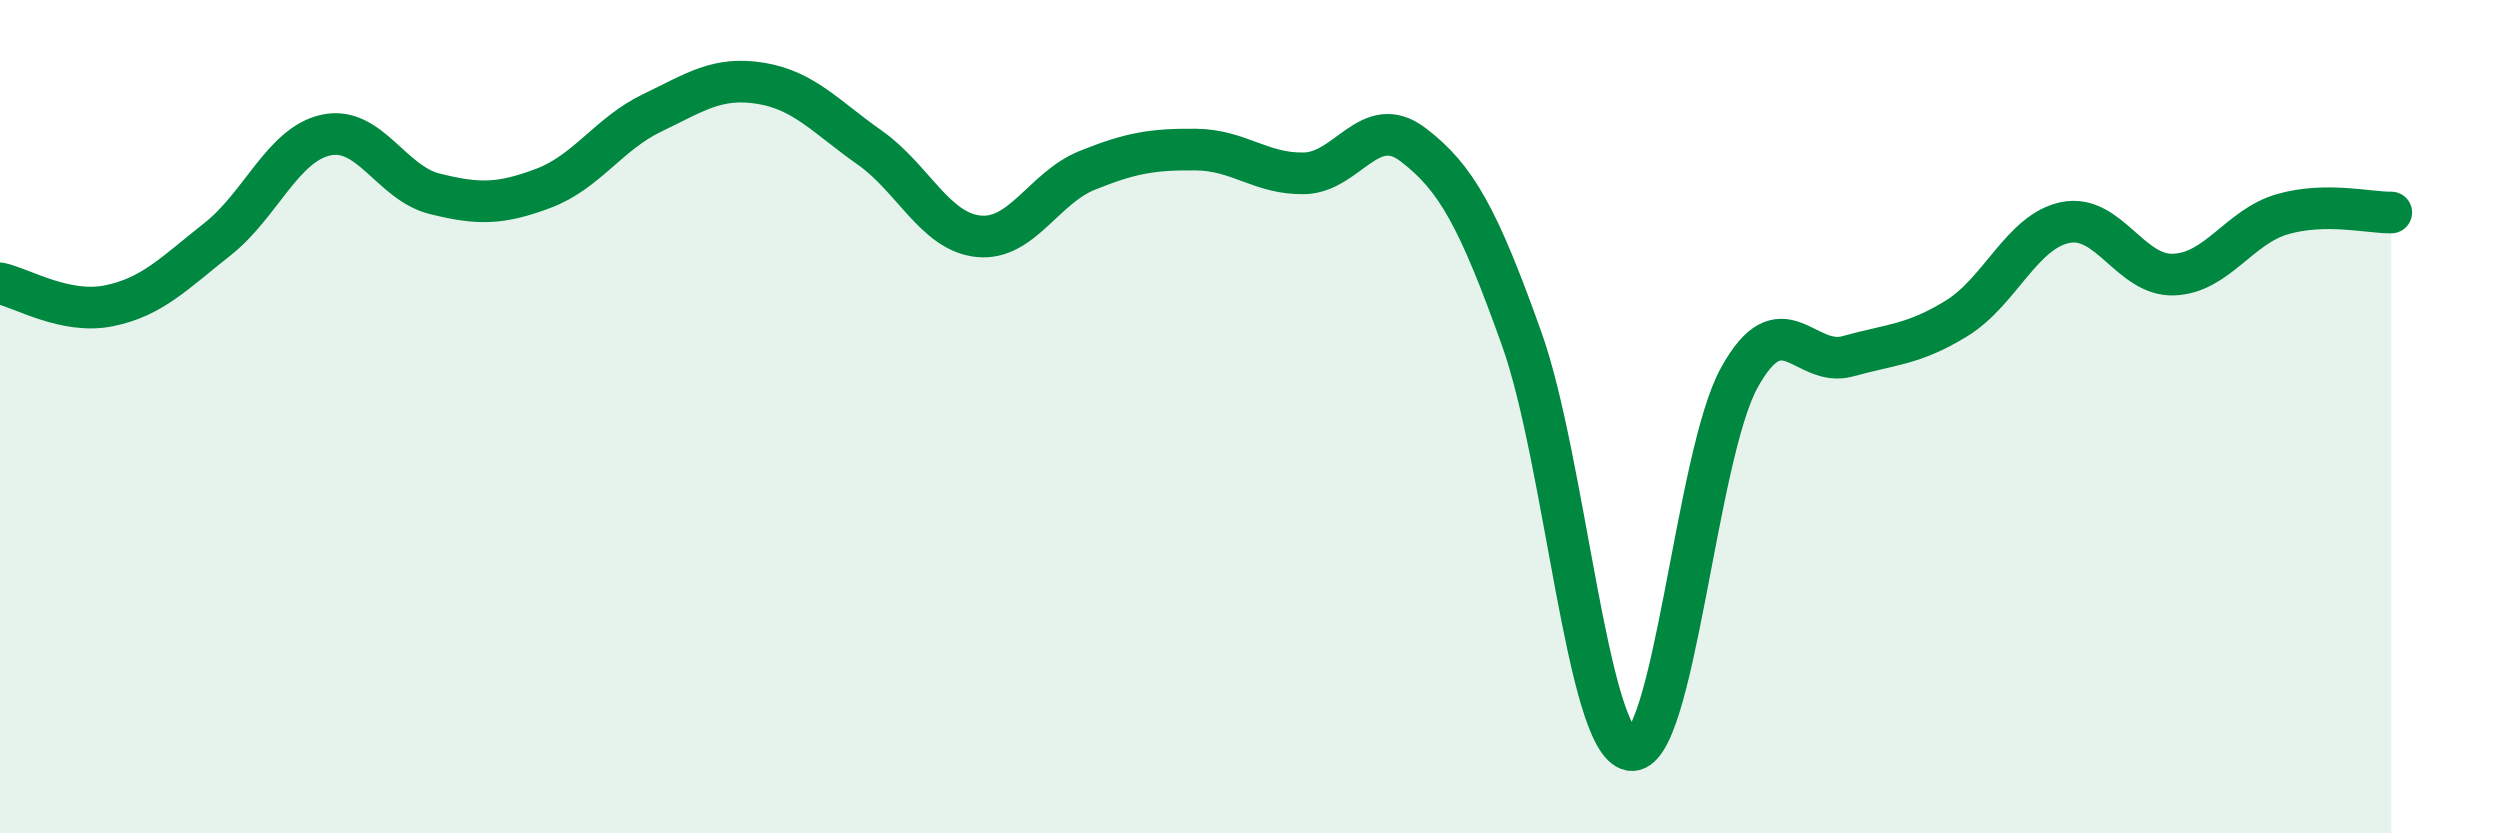
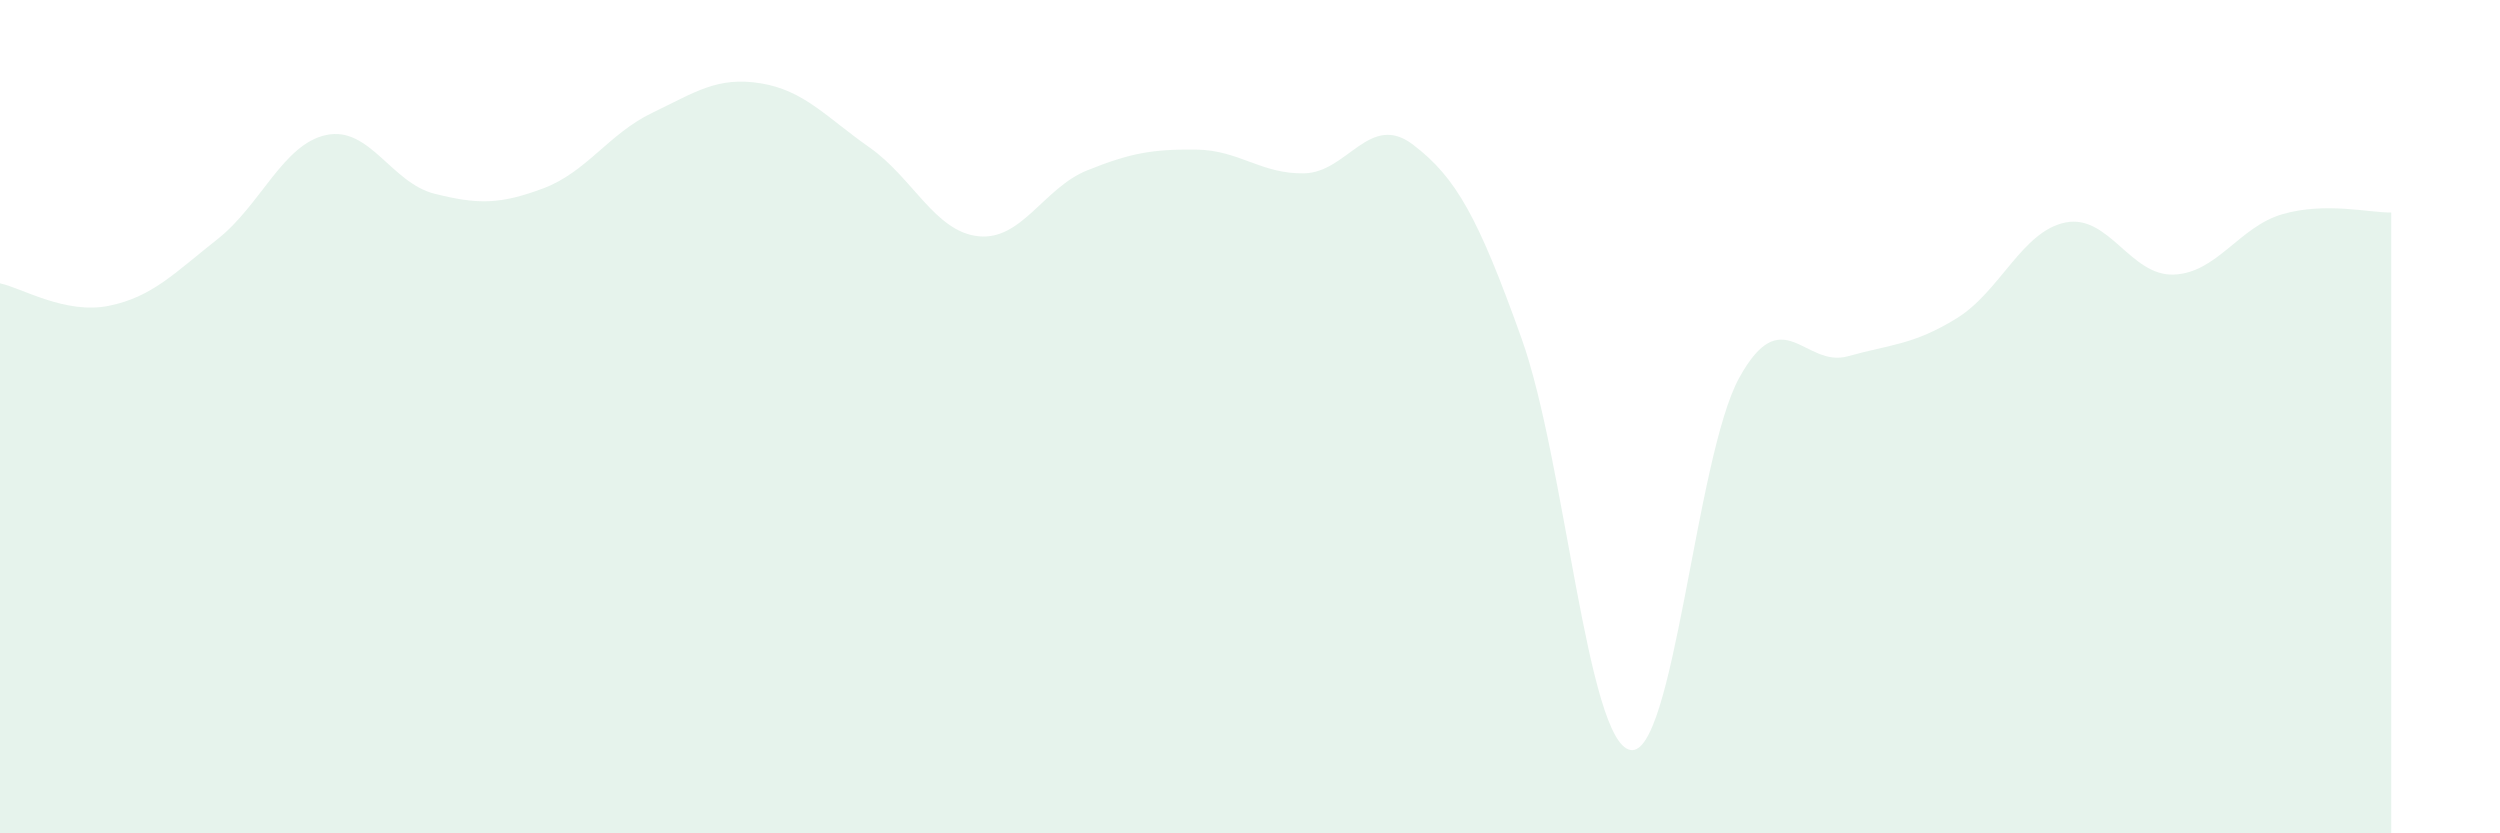
<svg xmlns="http://www.w3.org/2000/svg" width="60" height="20" viewBox="0 0 60 20">
  <path d="M 0,6.8 C 0.52,6.91 1.57,7.55 2.61,7.34 C 3.65,7.13 4.18,6.56 5.22,5.74 C 6.26,4.92 6.79,3.46 7.83,3.24 C 8.87,3.02 9.39,4.39 10.43,4.65 C 11.47,4.91 12,4.91 13.04,4.52 C 14.08,4.13 14.61,3.21 15.65,2.71 C 16.69,2.21 17.22,1.83 18.26,2 C 19.3,2.17 19.83,2.81 20.87,3.54 C 21.91,4.27 22.44,5.56 23.48,5.67 C 24.52,5.78 25.05,4.51 26.09,4.09 C 27.13,3.67 27.66,3.58 28.7,3.59 C 29.74,3.6 30.26,4.18 31.3,4.16 C 32.34,4.14 32.87,2.68 33.91,3.47 C 34.95,4.26 35.48,5.22 36.52,8.13 C 37.56,11.04 38.09,17.81 39.13,18 C 40.17,18.19 40.7,10.96 41.74,9.07 C 42.78,7.18 43.31,8.84 44.35,8.55 C 45.39,8.26 45.92,8.28 46.96,7.64 C 48,7 48.53,5.55 49.57,5.34 C 50.61,5.13 51.13,6.63 52.17,6.59 C 53.21,6.55 53.74,5.44 54.78,5.14 C 55.82,4.84 56.87,5.11 57.39,5.1L57.39 20L0 20Z" fill="#008740" opacity="0.1" stroke-linecap="round" stroke-linejoin="round" />
-   <path d="M 0,6.8 C 0.52,6.91 1.57,7.55 2.61,7.34 C 3.65,7.13 4.18,6.56 5.22,5.74 C 6.26,4.92 6.79,3.46 7.83,3.24 C 8.87,3.02 9.39,4.39 10.43,4.65 C 11.47,4.91 12,4.91 13.04,4.52 C 14.08,4.13 14.61,3.21 15.65,2.71 C 16.69,2.21 17.22,1.83 18.26,2 C 19.3,2.17 19.83,2.81 20.87,3.54 C 21.91,4.27 22.44,5.56 23.48,5.67 C 24.52,5.78 25.05,4.51 26.09,4.09 C 27.13,3.67 27.66,3.58 28.7,3.59 C 29.74,3.6 30.26,4.18 31.3,4.16 C 32.34,4.14 32.87,2.68 33.91,3.47 C 34.95,4.26 35.48,5.22 36.52,8.13 C 37.56,11.04 38.09,17.81 39.13,18 C 40.17,18.19 40.7,10.96 41.74,9.07 C 42.78,7.18 43.31,8.84 44.35,8.55 C 45.39,8.26 45.92,8.28 46.96,7.64 C 48,7 48.53,5.55 49.57,5.34 C 50.61,5.13 51.13,6.63 52.17,6.59 C 53.21,6.55 53.74,5.44 54.78,5.14 C 55.82,4.84 56.87,5.11 57.39,5.1" stroke="#008740" stroke-width="1" fill="none" stroke-linecap="round" stroke-linejoin="round" />
</svg>